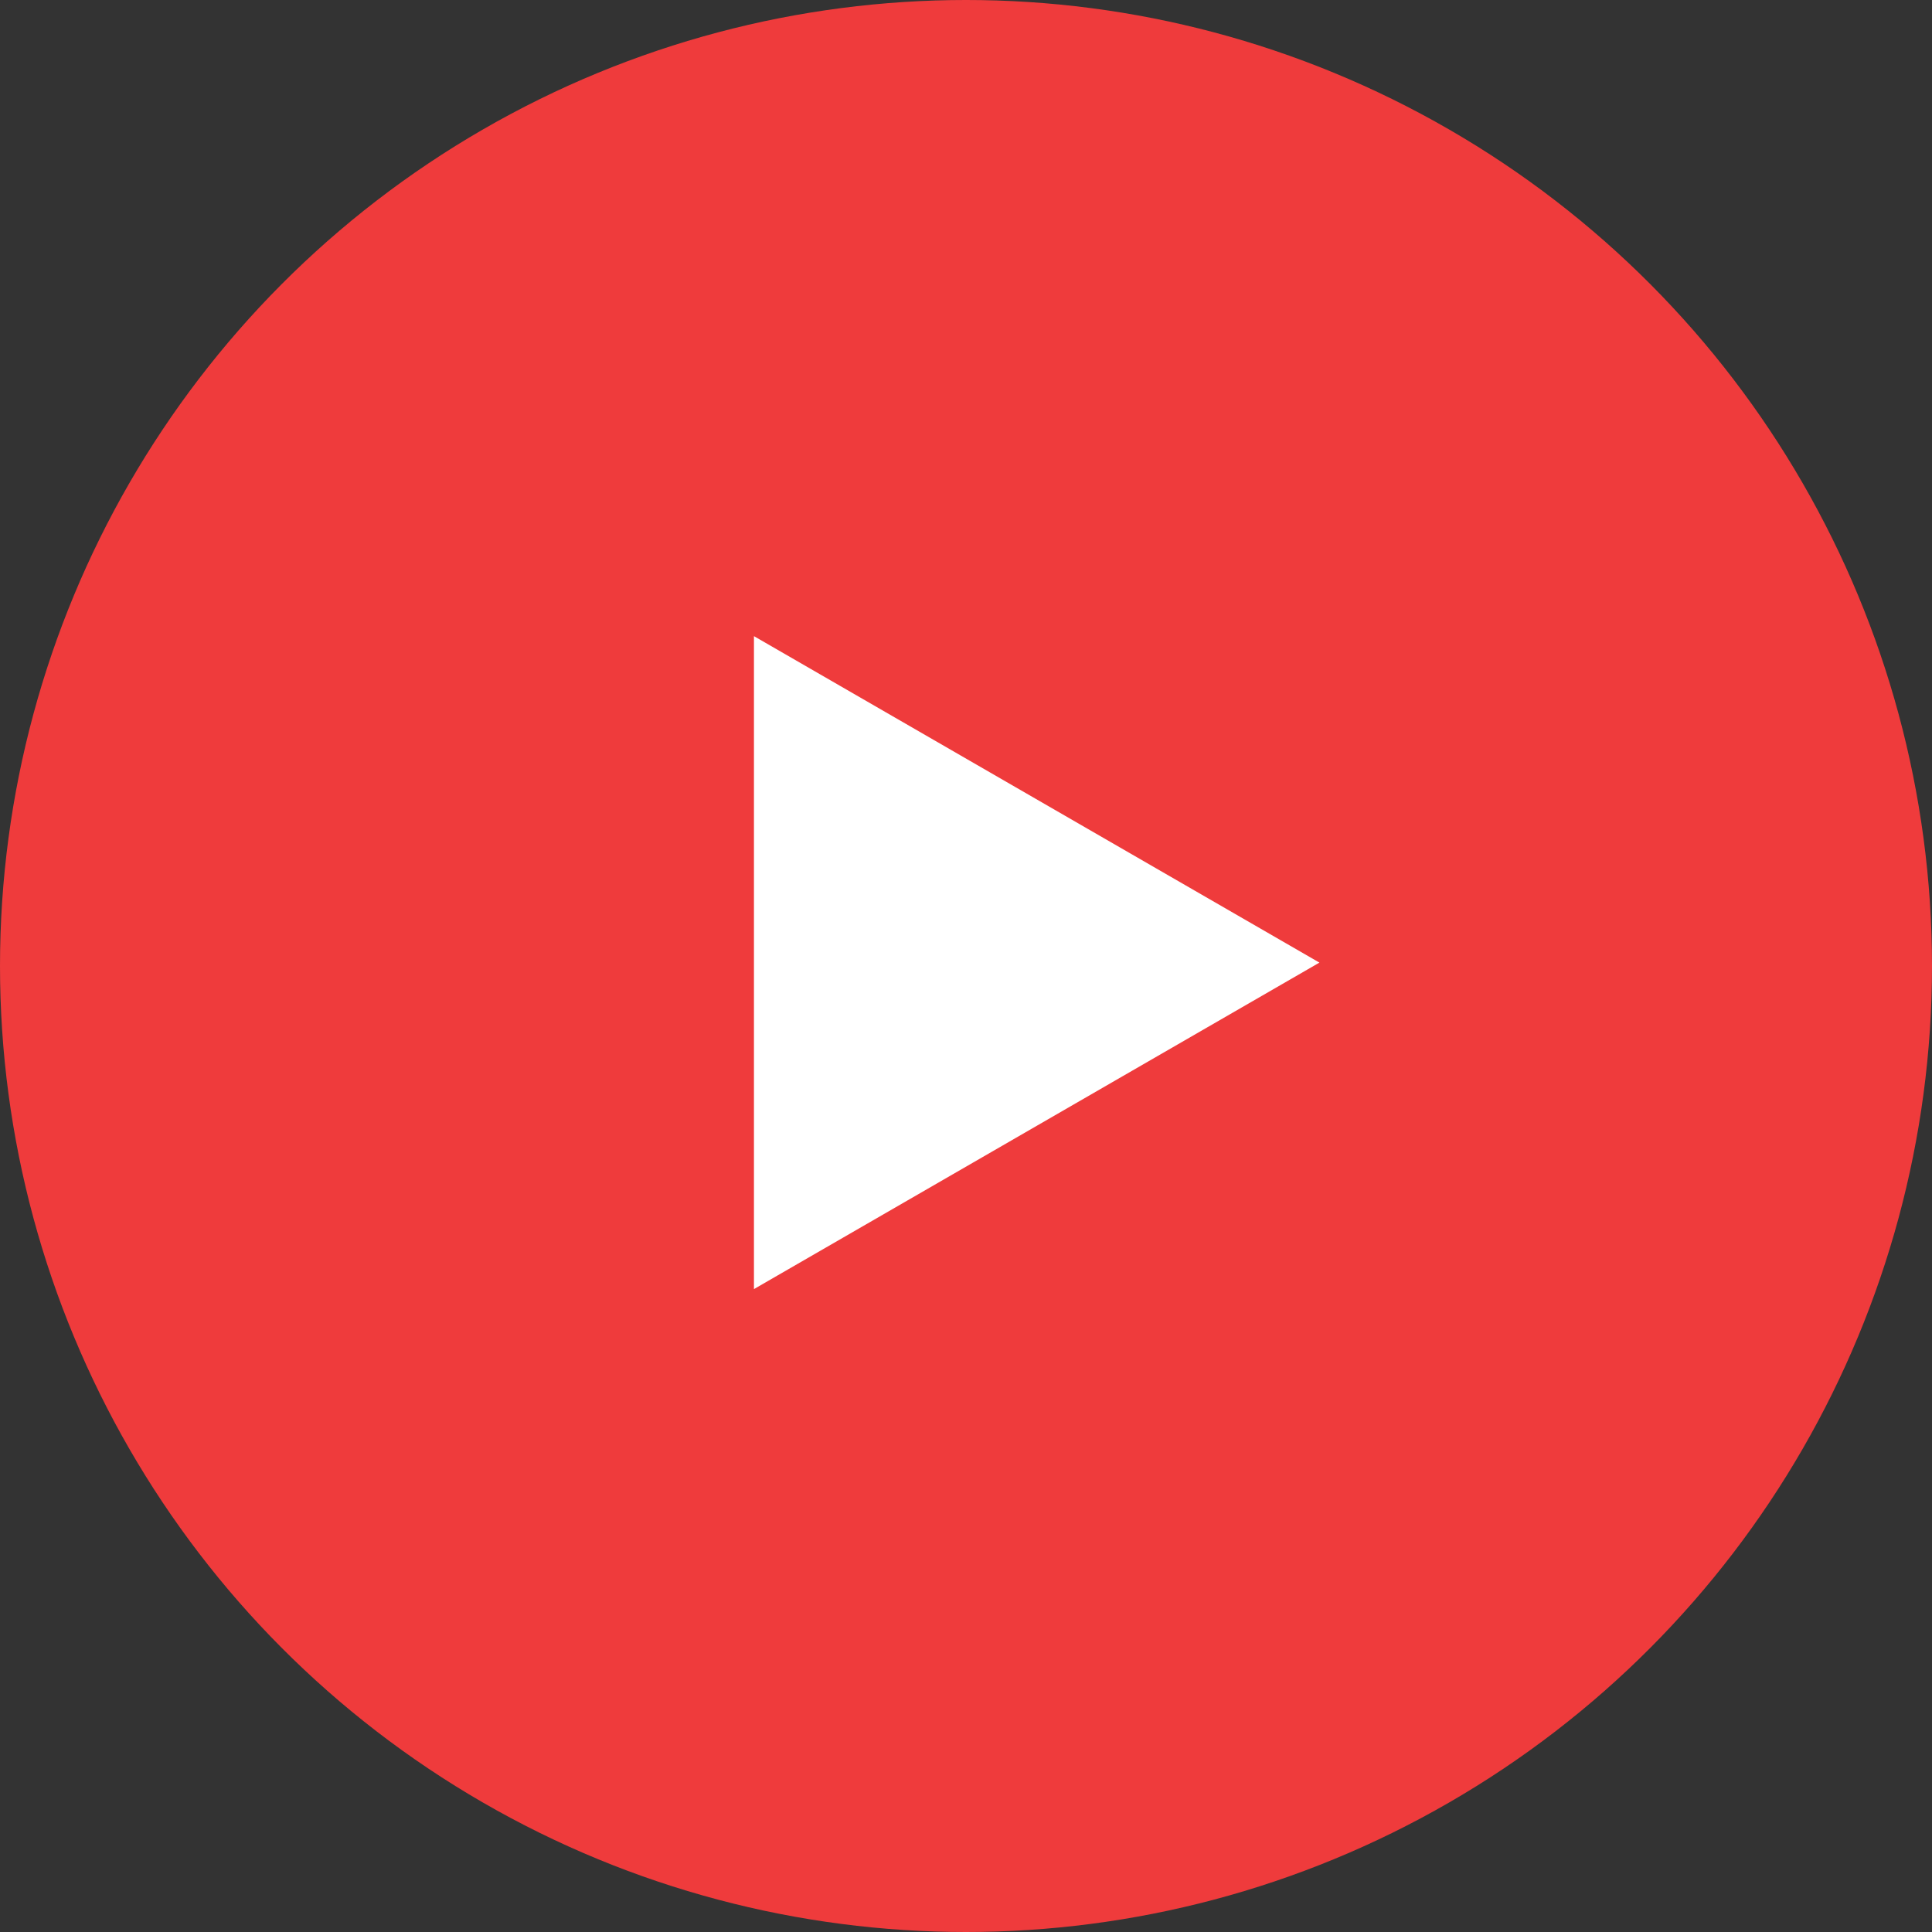
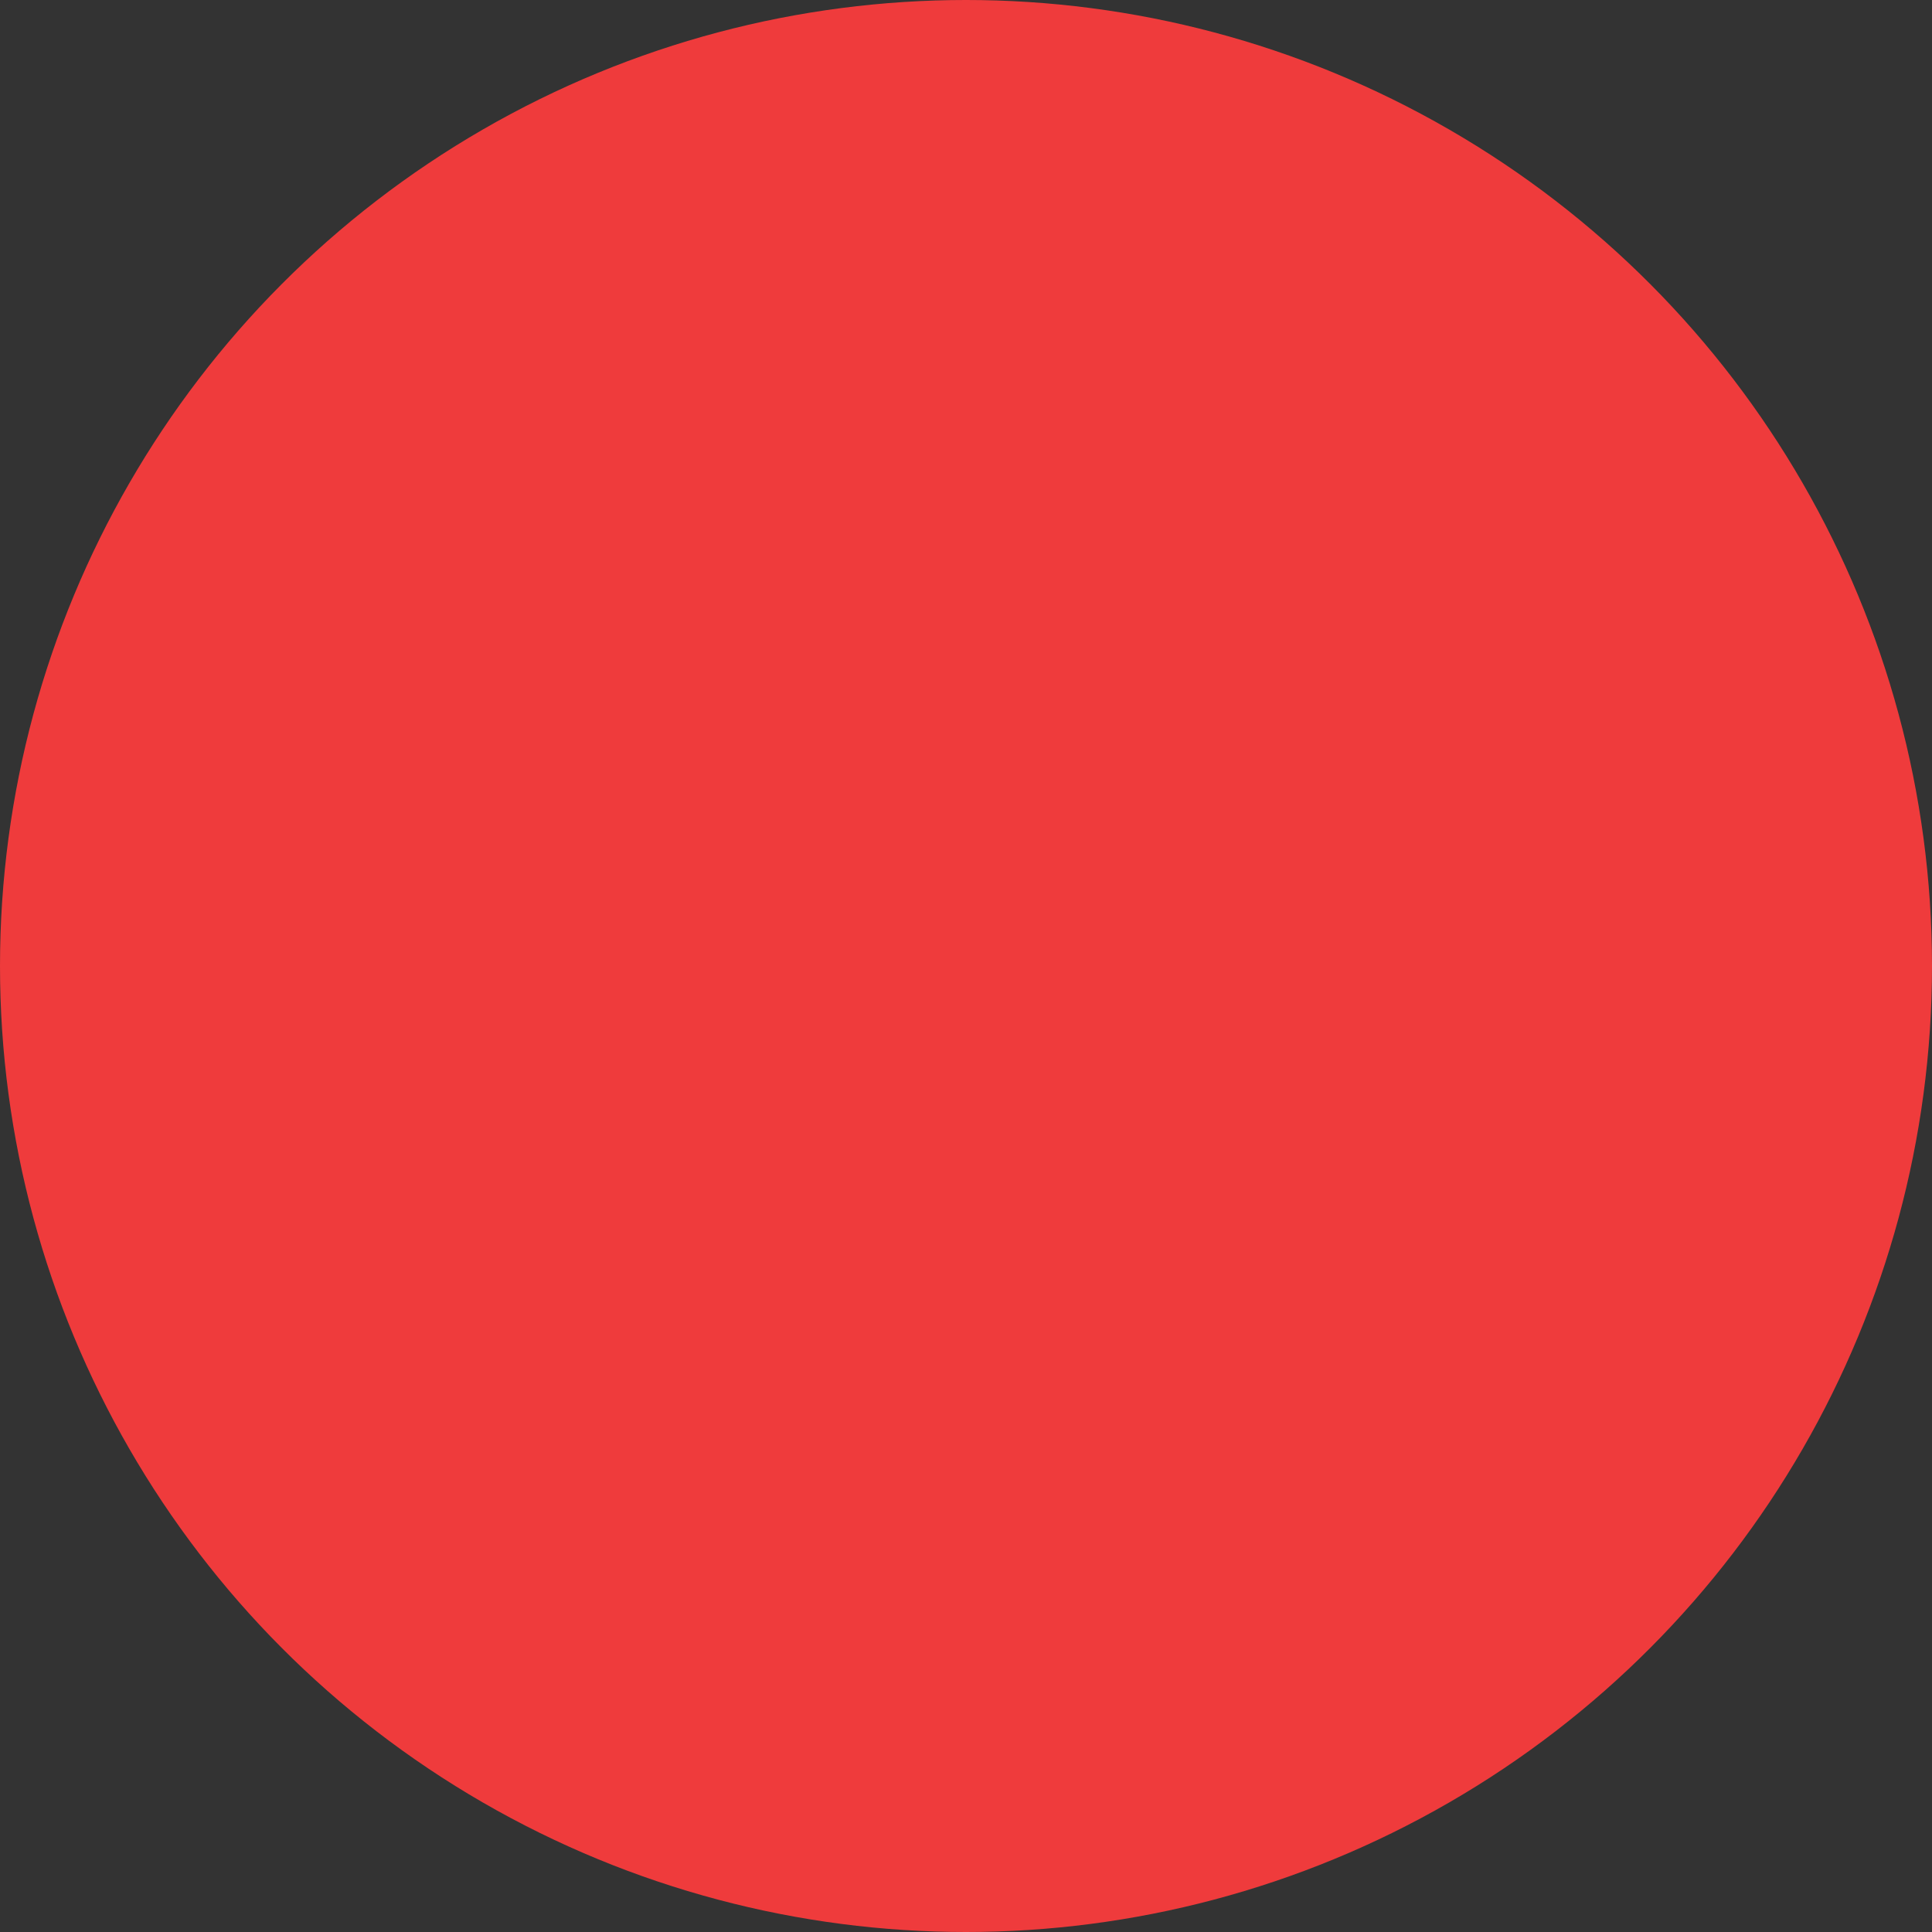
<svg xmlns="http://www.w3.org/2000/svg" width="82" height="82" viewBox="0 0 82 82" fill="none">
  <rect x="0" y="0" width="82" height="82" fill="#333333" stroke="none" />
  <circle cx="41" cy="41" r="41" fill="#EF3B3C" />
-   <path d="M56 40.856L32 54.713L32 27L56 40.856Z" fill="white" />
</svg>